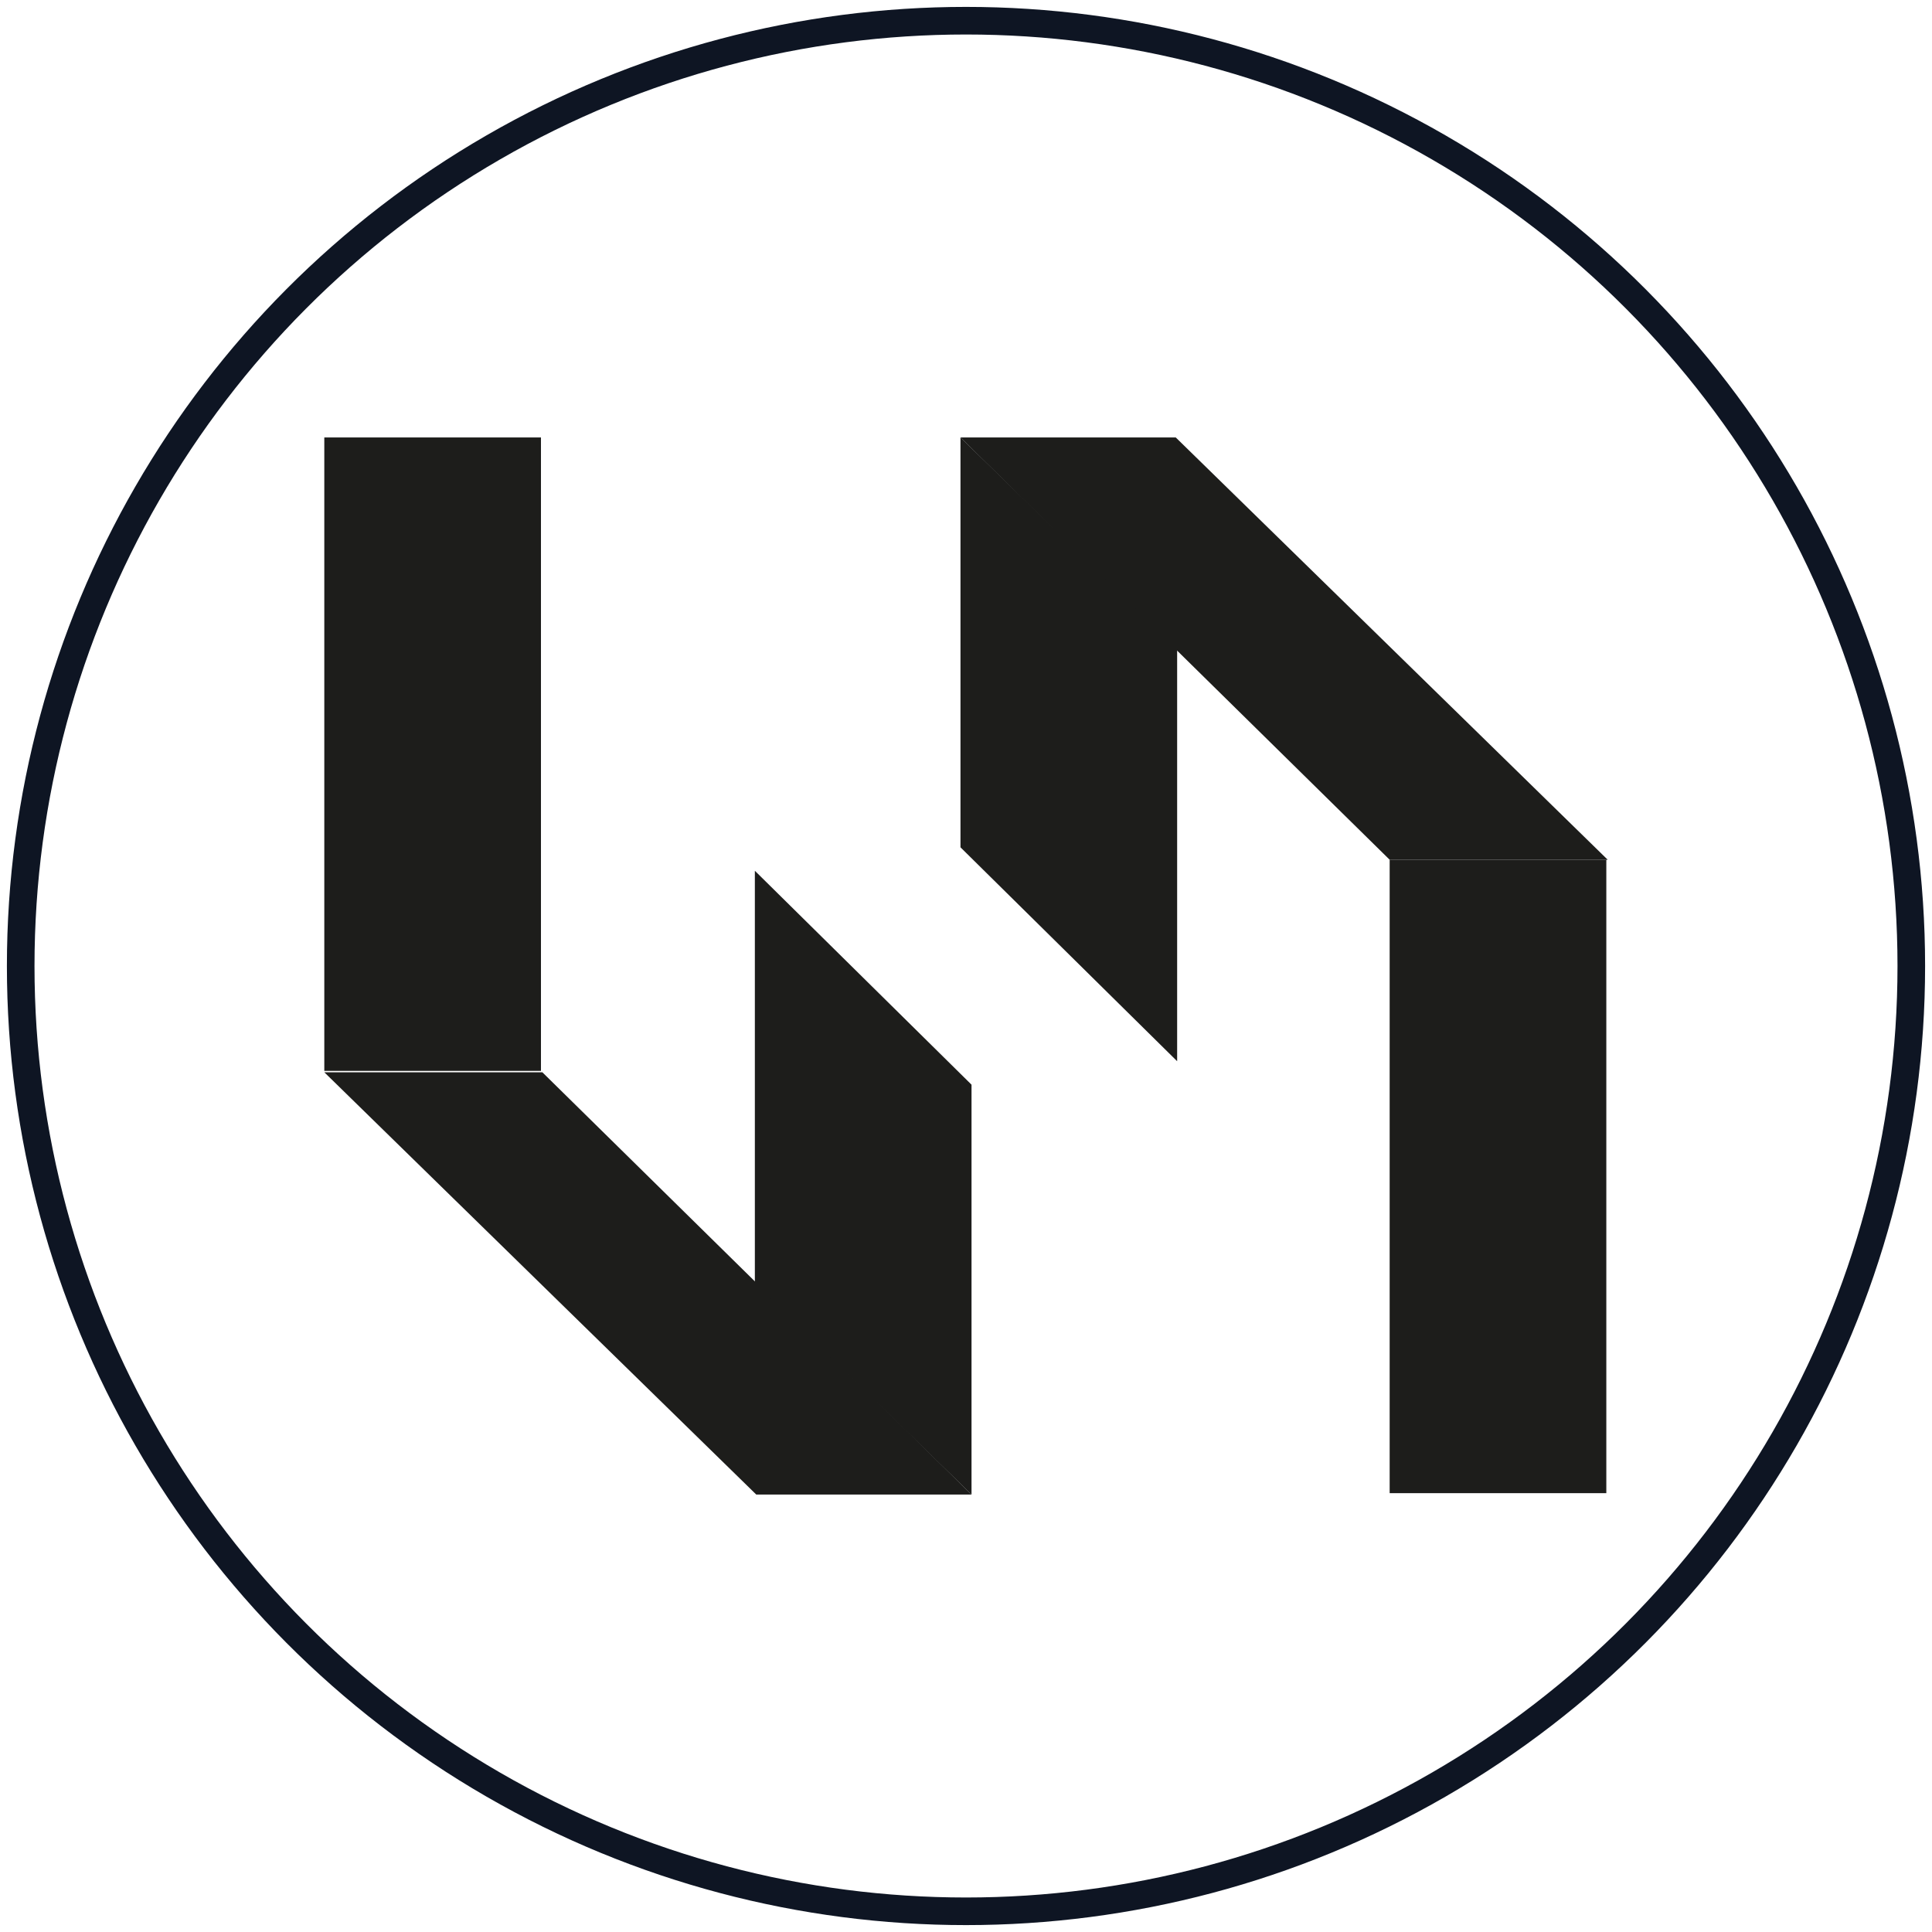
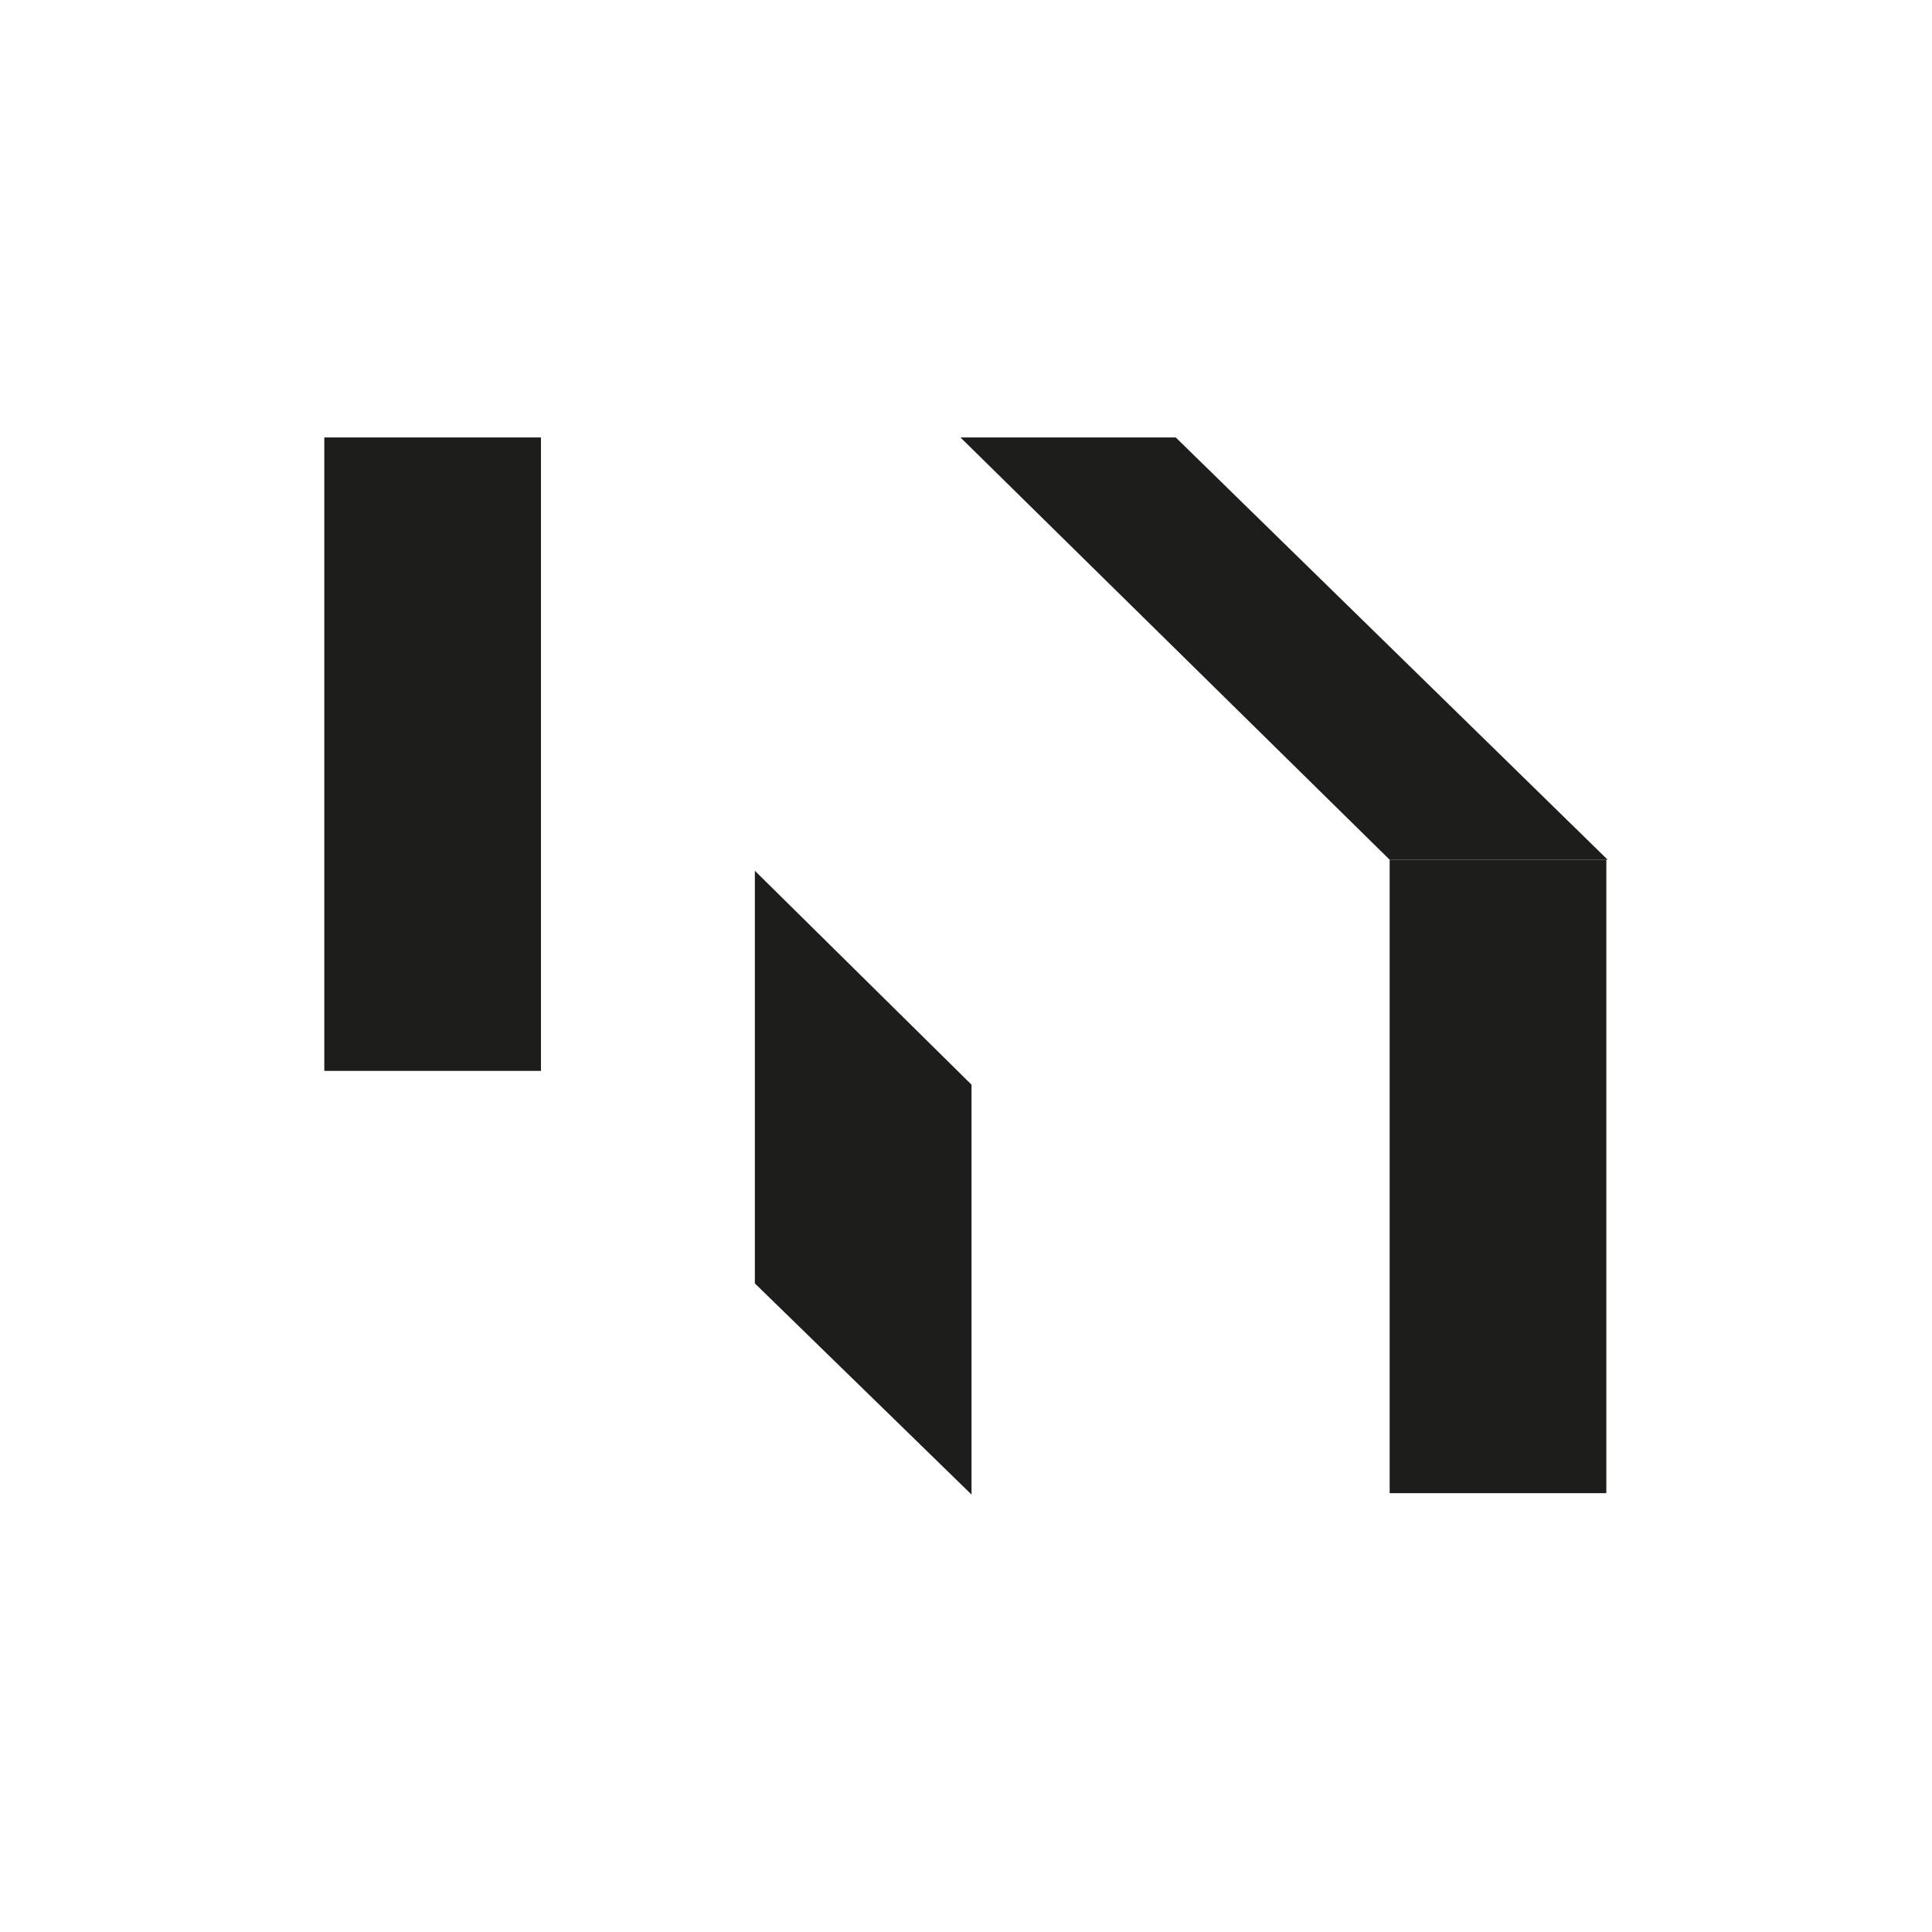
<svg xmlns="http://www.w3.org/2000/svg" version="1.1" id="Layer_1" x="0px" y="0px" viewBox="0 0 140 140" style="enable-background:new 0 0 140 140;" xml:space="preserve">
  <style type="text/css">
	.st0{fill:none;stroke:#0E1523;stroke-width:2;stroke-miterlimit:10;}
	.st1{fill:#1D1D1B;}
</style>
-   <circle class="st0" cx="70" cy="70" r="68.5" />
  <g>
    <rect x="23.5" y="31.7" class="st1" width="15.7" height="45.9" />
-     <polygon class="st1" points="23.5,77.7 54.8,108.3 70.4,108.3 39.3,77.7  " />
    <polygon class="st1" points="54.7,63.1 54.7,93 70.4,108.3 70.4,78.6  " />
    <rect x="100.7" y="62.3" class="st1" width="15.7" height="45.9" />
    <polygon class="st1" points="116.5,62.3 85.2,31.7 69.6,31.7 100.7,62.3  " />
-     <polygon class="st1" points="85.3,76.9 85.3,47 69.6,31.7 69.6,61.4  " />
  </g>
</svg>